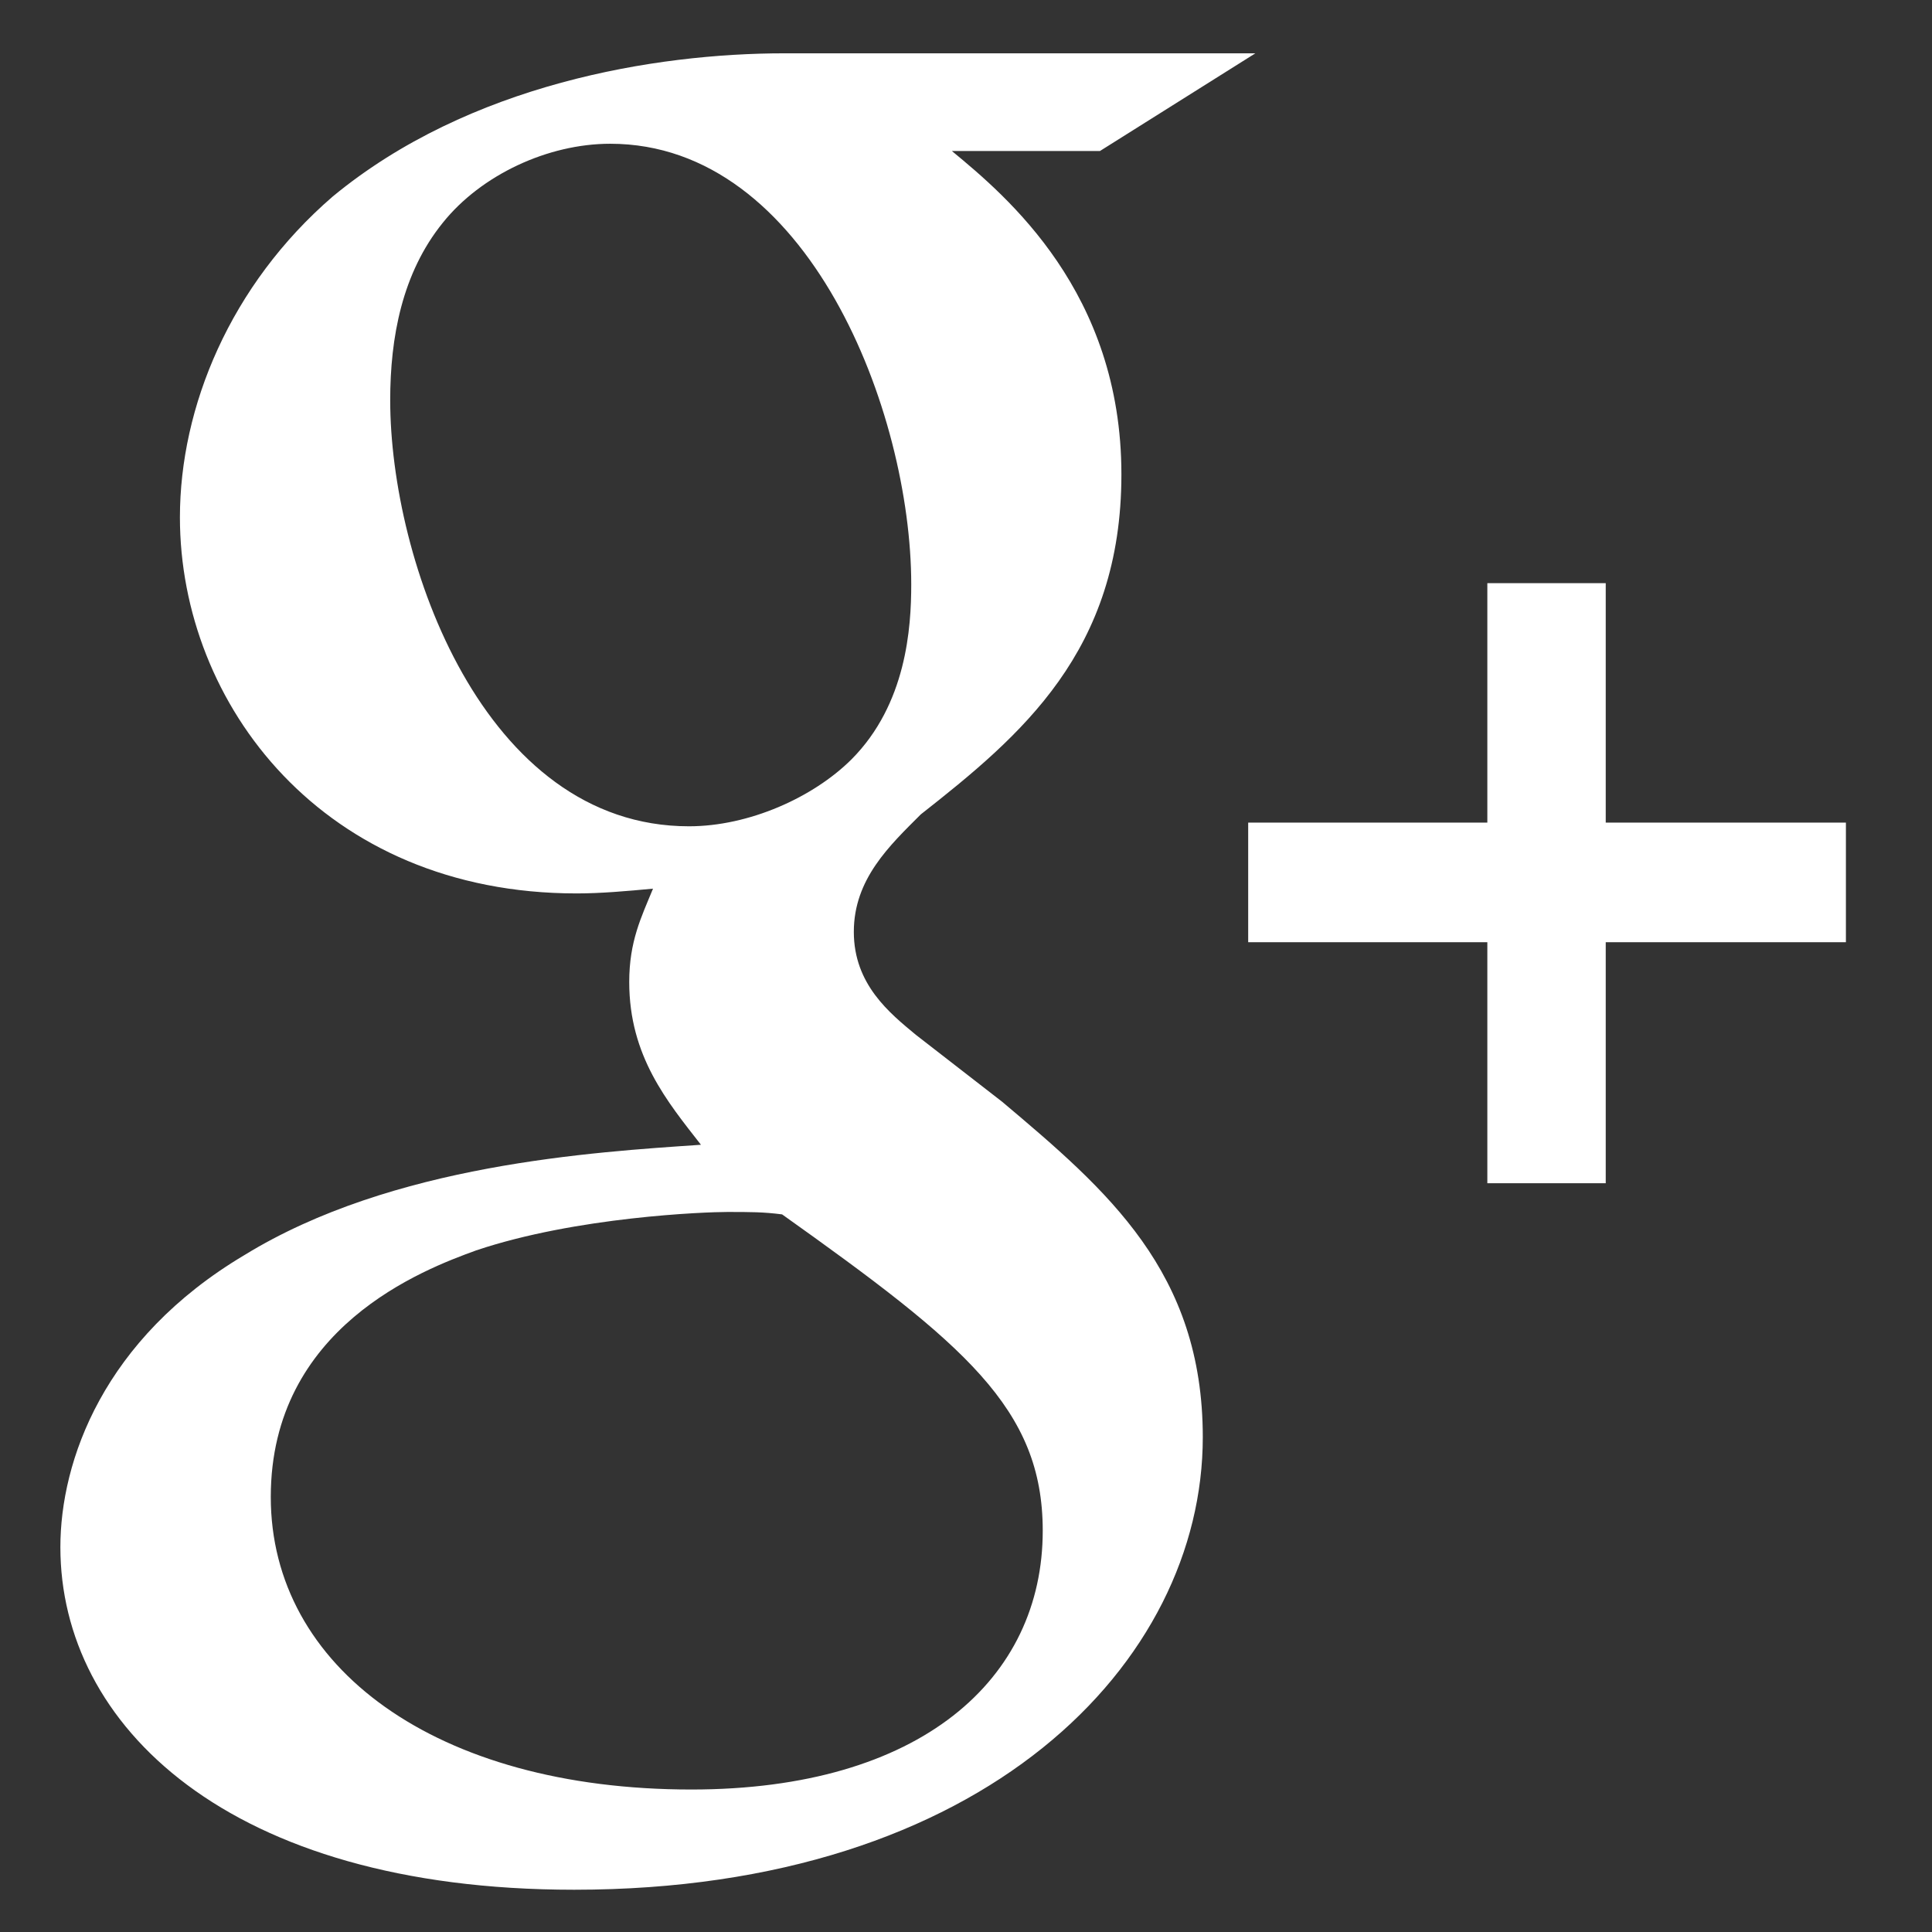
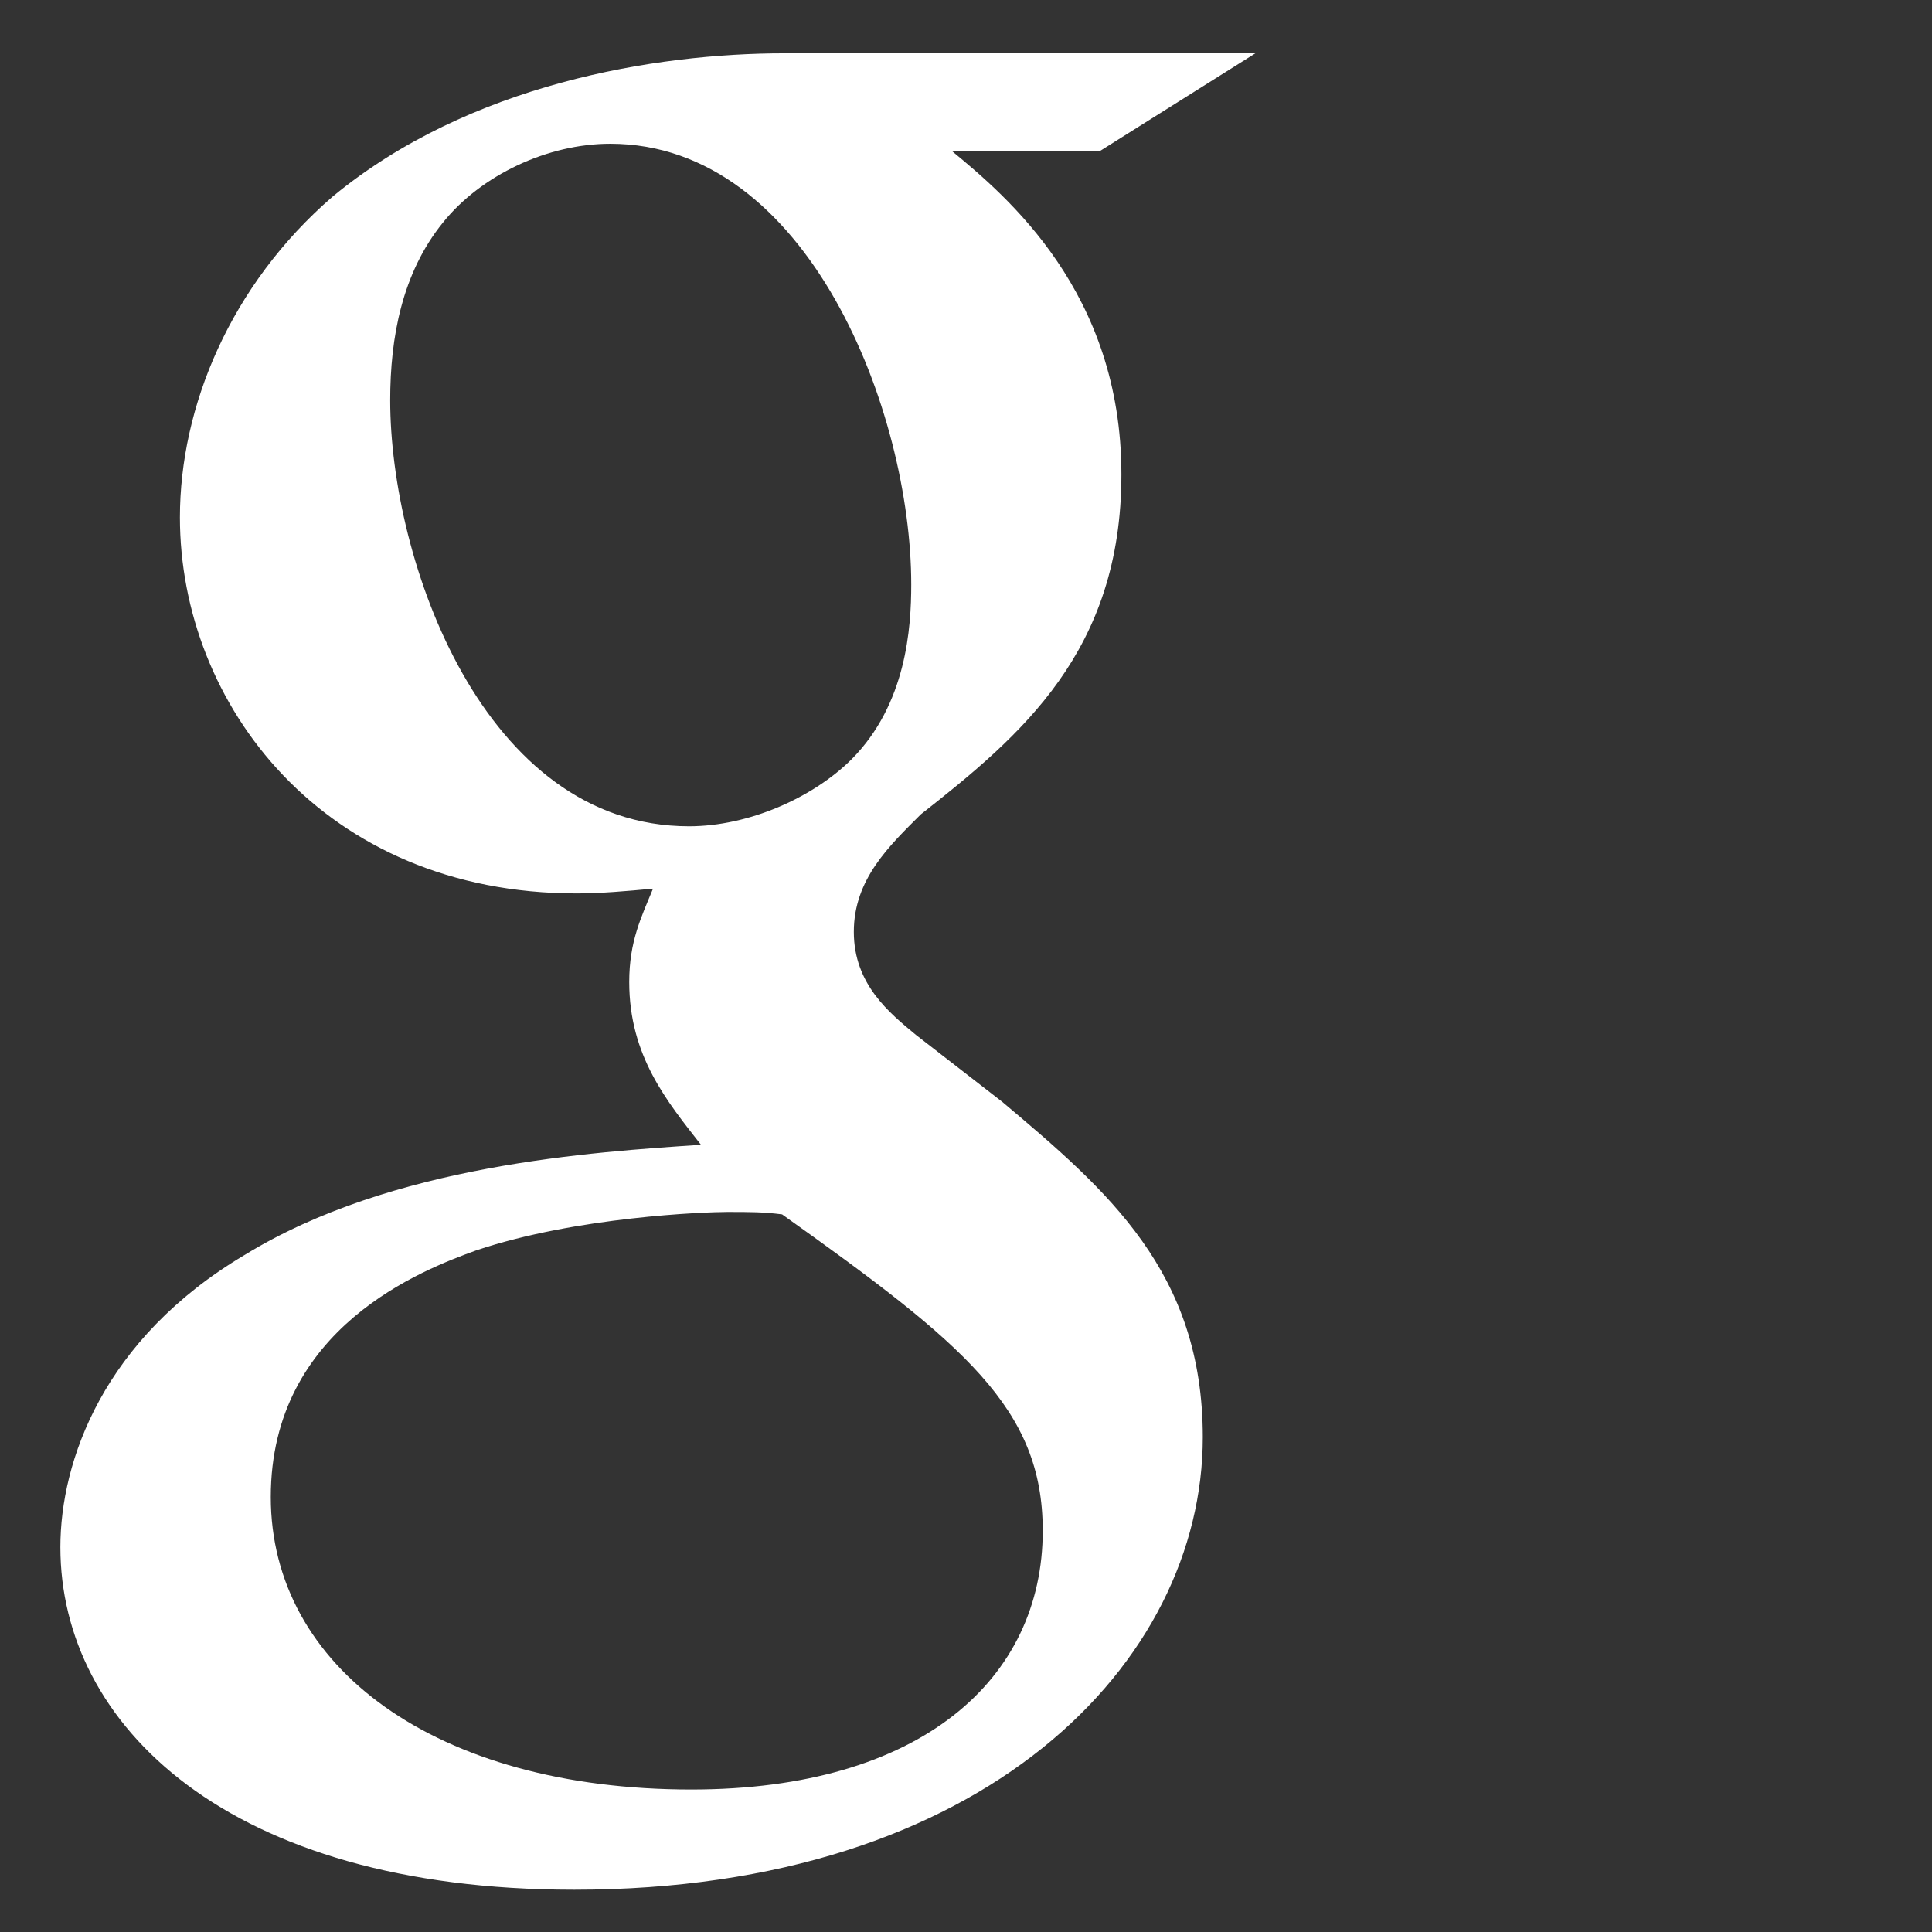
<svg xmlns="http://www.w3.org/2000/svg" version="1.1" id="Layer_1" x="0px" y="0px" width="32px" height="32px" viewBox="51.329 49.823 32 32" enable-background="new 51.329 49.823 32 32" xml:space="preserve">
  <rect x="51.329" y="49.823" width="32" height="32" fill="#333333" stroke="none" />
  <g>
    <g>
      <path fill="#FFFFFF" d="M67.927,68.071L66.5,66.964c-0.435-0.36-1.029-0.836-1.029-1.707c0-0.875,0.594-1.43,1.109-1.945    c1.663-1.307,3.323-2.7,3.323-5.632c0-3.017-1.898-4.604-2.808-5.356h2.453l2.574-1.618h-7.799c-2.141,0-5.224,0.507-7.482,2.371    c-1.702,1.469-2.532,3.493-2.532,5.315c0,3.093,2.375,6.229,6.571,6.229c0.396,0,0.829-0.038,1.265-0.079    c-0.196,0.476-0.394,0.873-0.394,1.546c0,1.229,0.631,1.982,1.188,2.696c-1.783,0.122-5.11,0.32-7.563,1.828    c-2.336,1.389-3.047,3.409-3.047,4.837c0,2.938,2.769,5.674,8.51,5.674c6.808,0,10.412-3.767,10.412-7.496    C71.251,70.888,69.669,69.539,67.927,68.071z M62.741,63.509c-3.406,0-4.949-4.401-4.949-7.058c0-1.036,0.196-2.103,0.87-2.937    c0.635-0.794,1.741-1.31,2.774-1.31c3.283,0,4.986,4.443,4.986,7.299c0,0.716-0.079,1.982-0.989,2.897    C64.795,63.035,63.73,63.509,62.741,63.509z M62.78,79.463c-4.235,0-6.966-2.027-6.966-4.845c0-2.814,2.532-3.769,3.403-4.085    c1.662-0.558,3.8-0.636,4.157-0.636c0.396,0,0.593,0,0.909,0.04c3.01,2.143,4.317,3.211,4.317,5.238    C68.601,77.633,66.581,79.463,62.78,79.463z" />
-       <polygon fill="#FFFFFF" points="77.925,63.448 77.925,59.482 75.964,59.482 75.964,63.448 72.003,63.448 72.003,65.429     75.964,65.429 75.964,69.421 77.925,69.421 77.925,65.429 81.903,65.429 81.903,63.448   " />
    </g>
  </g>
</svg>